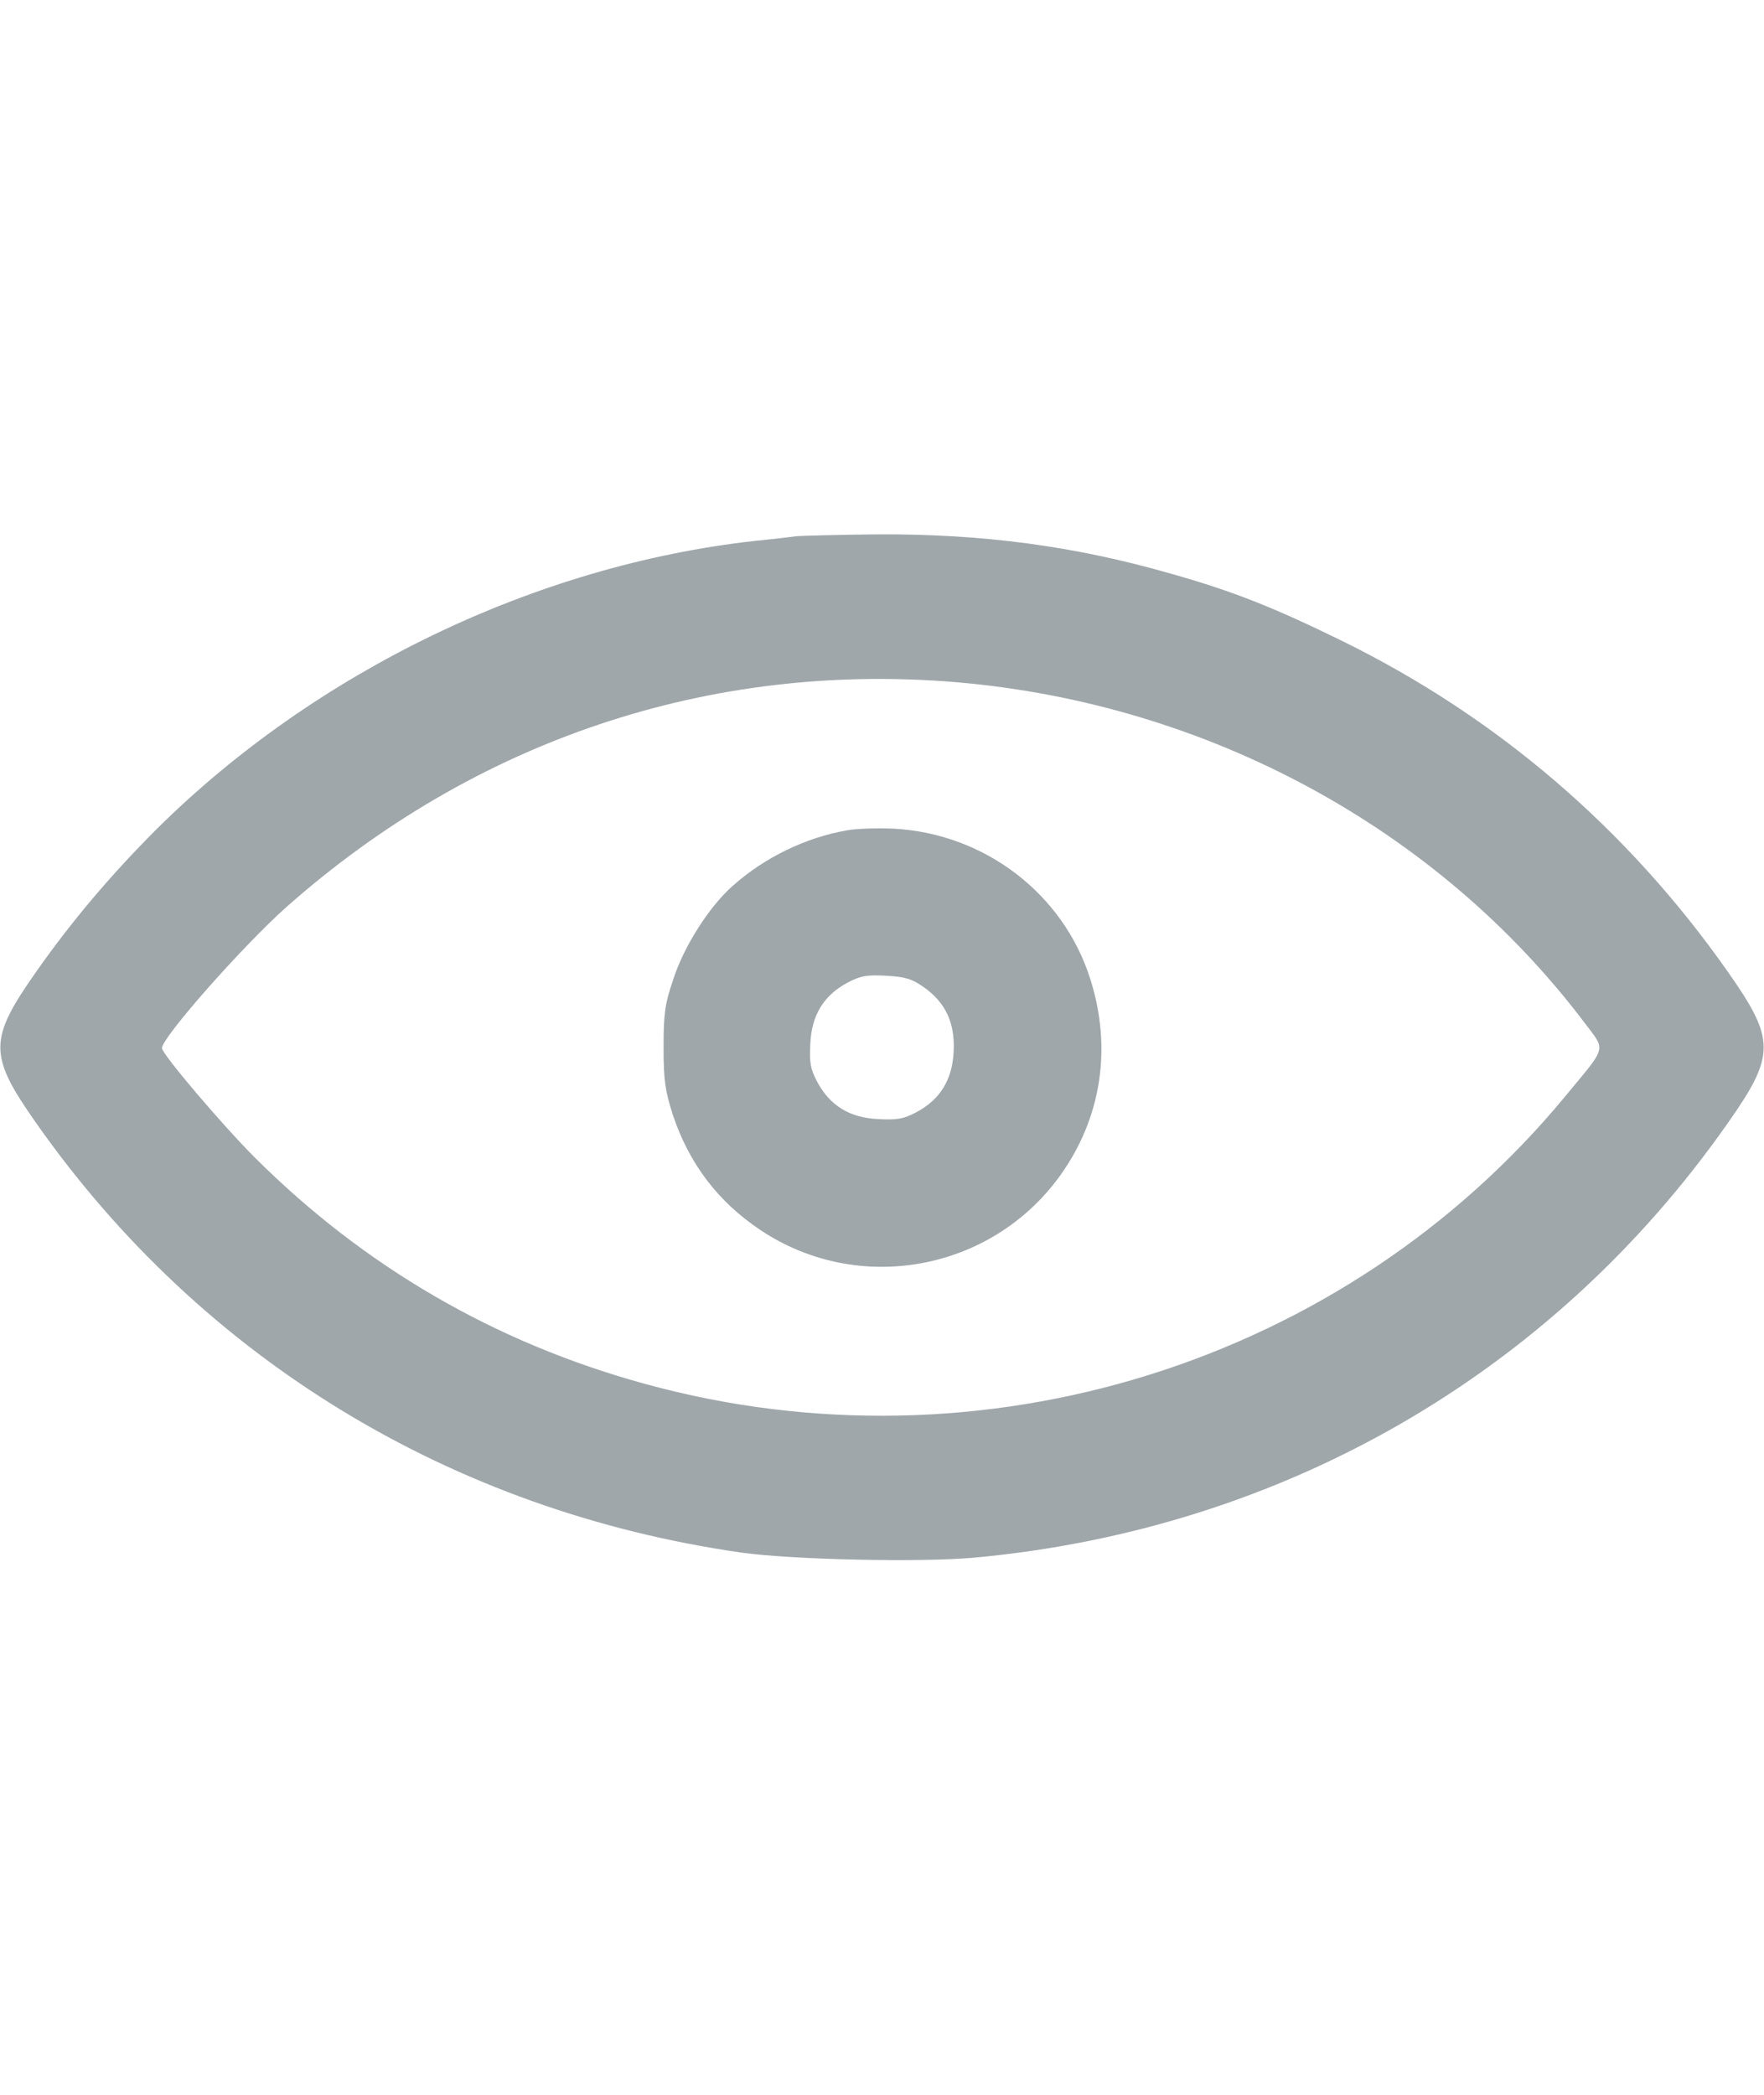
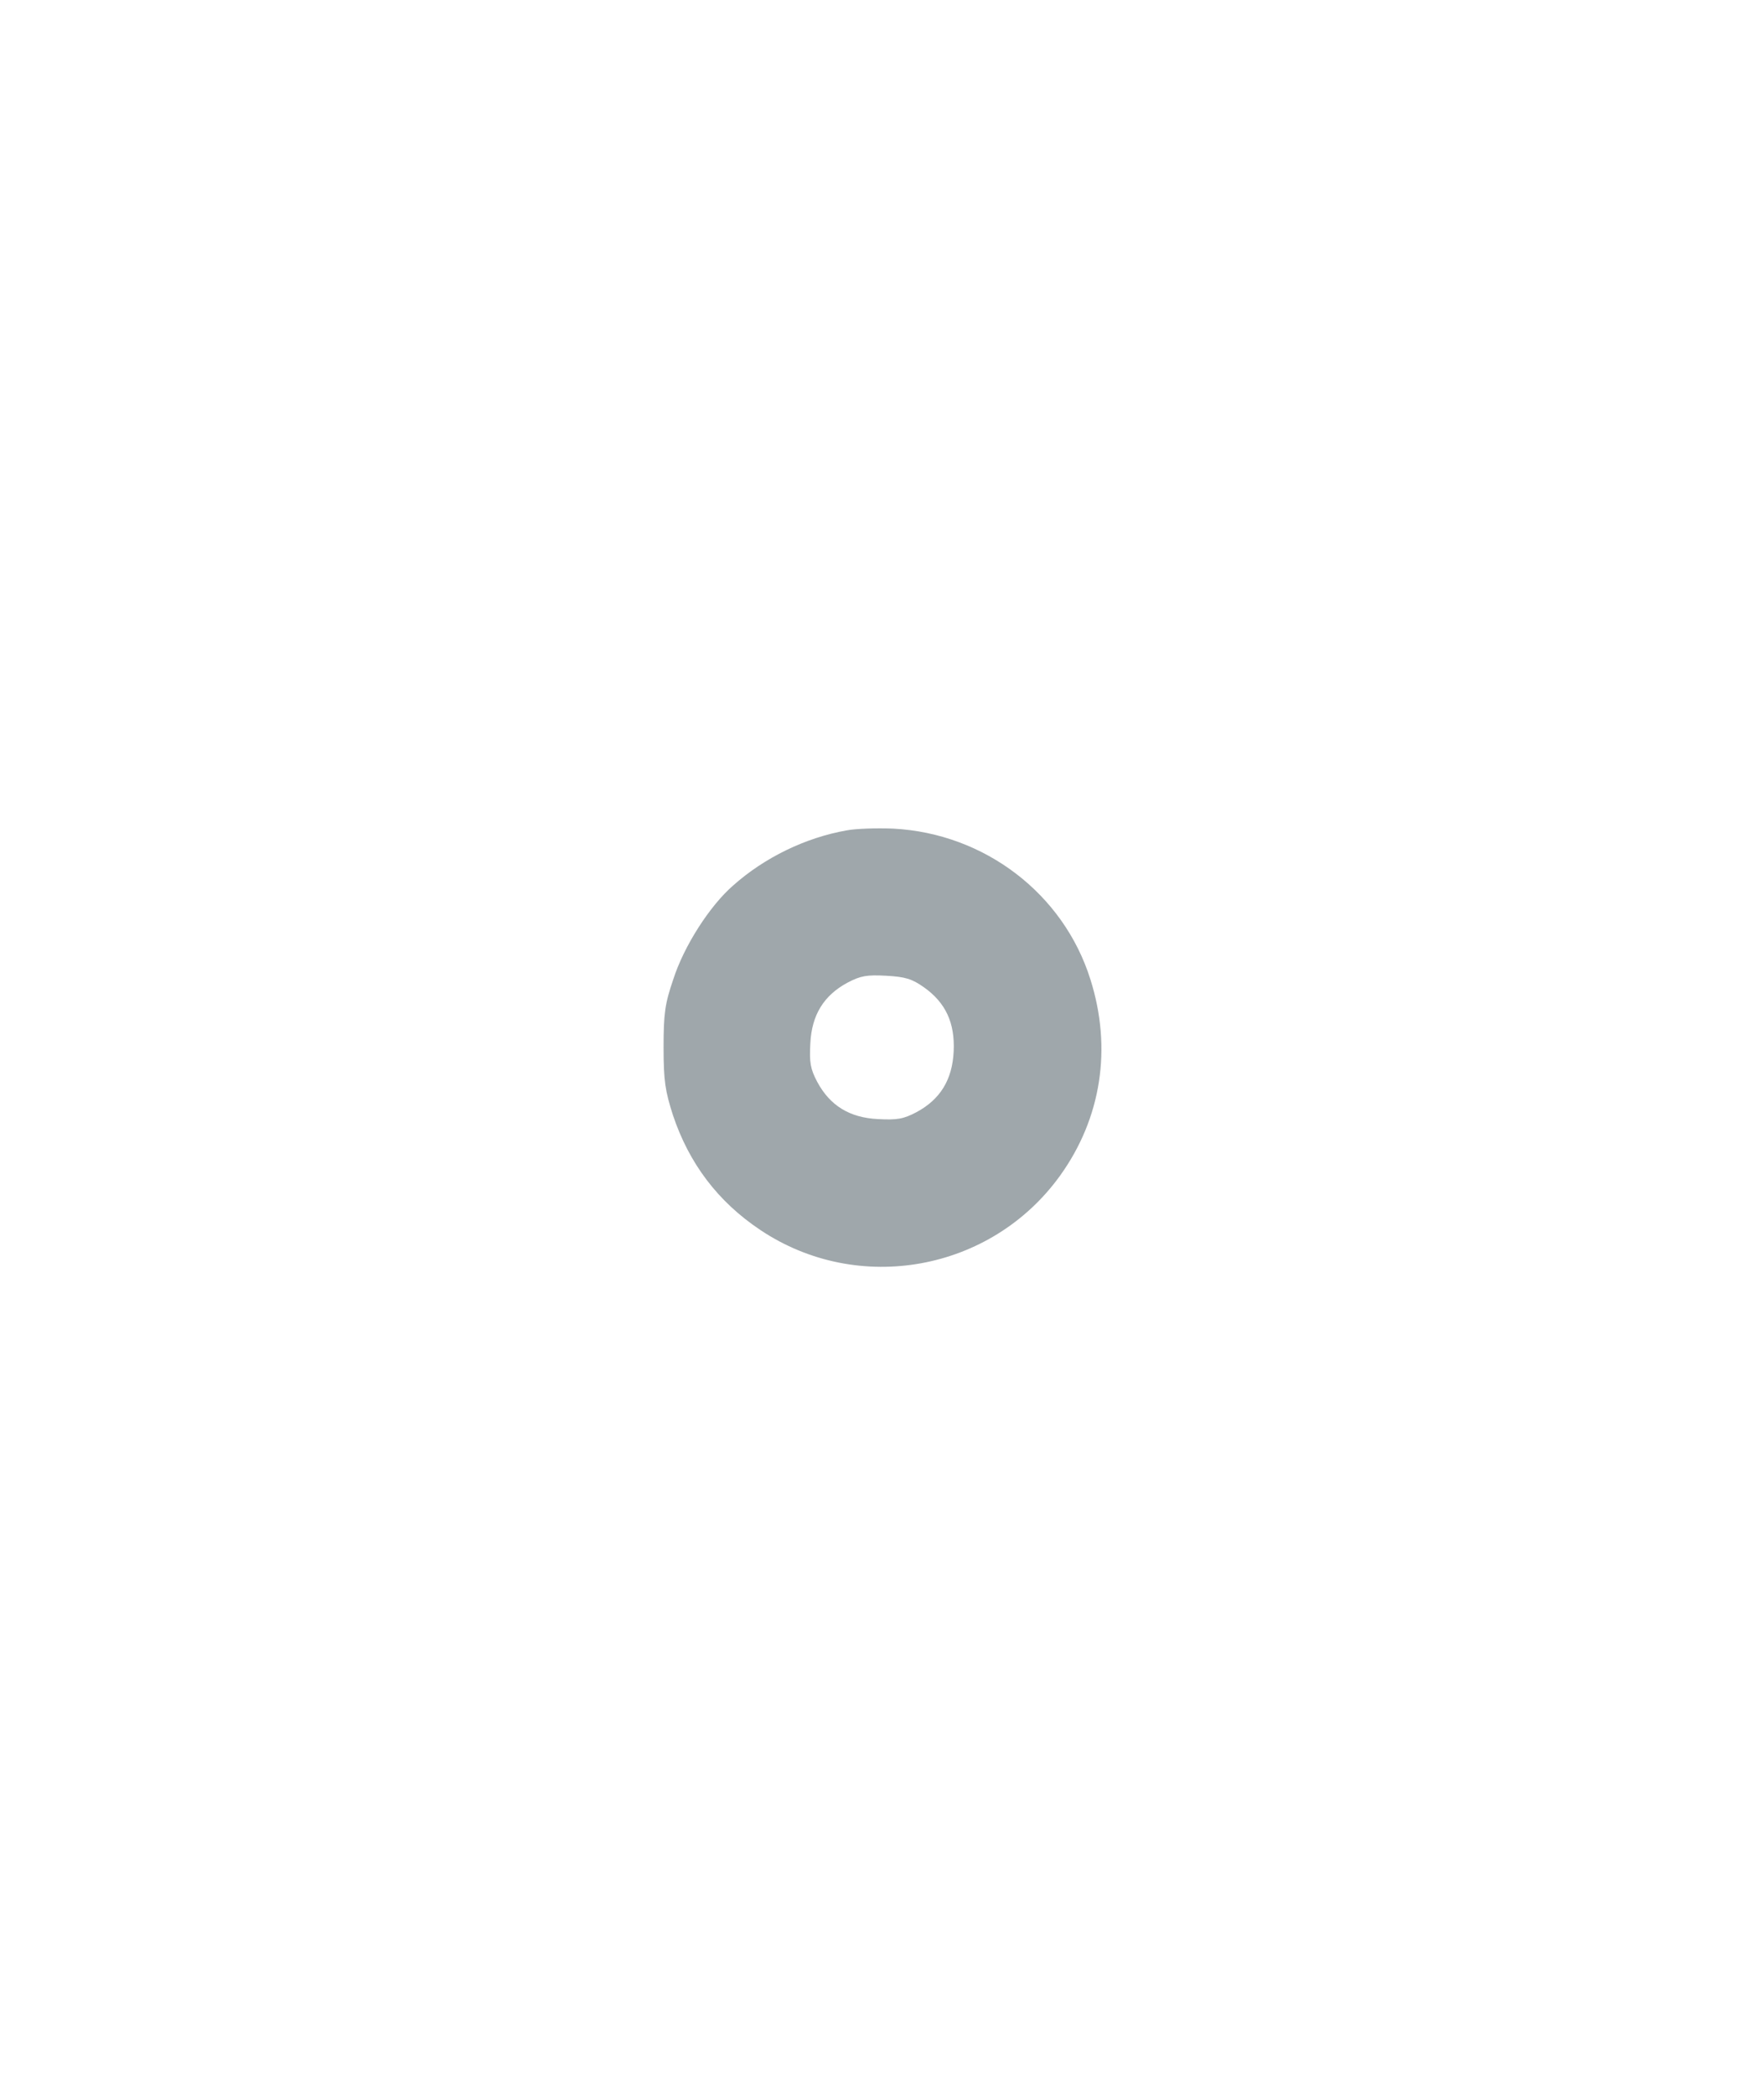
<svg xmlns="http://www.w3.org/2000/svg" version="1.0" width="16" height="19" viewBox="0 0 512 512" preserveAspectRatio="xMidYMid meet">
  <g transform="translate(0,512) scale(0.1,-0.1)" fill="#37474F" opacity="0.48" stroke="none">
-     <path d="M2315 4044 c-16 -2 -73 -9 -125 -14 -635 -71 -1273 -378 -1735 -836 -131 -131 -245 -265 -349 -413 -140 -199 -140 -243 0 -442 480 -683 1204 -1124 2044 -1245 148 -21 519 -29 677 -15 894 82 1677 533 2187 1260 140 199 140 243 0 442 -291 414 -669 738 -1119 959 -196 96 -313 143 -493 194 -281 81 -549 117 -859 115 -109 -1 -211 -4 -228 -5z m460 -424 c729 -62 1397 -424 1823 -987 64 -85 68 -66 -55 -215 -640 -775 -1694 -1104 -2673 -834 -433 119 -812 339 -1130 656 -96 96 -270 301 -270 318 1 32 235 297 362 410 547 484 1228 712 1943 652z" />
    <path d="M2458 3190 c-120 -21 -239 -79 -330 -160 -68 -59 -143 -176 -174 -273 -24 -70 -28 -99 -28 -197 0 -98 5 -127 27 -196 47 -141 131 -252 254 -334 284 -190 670 -120 870 158 120 167 151 370 88 569 -78 249 -307 424 -572 438 -49 2 -109 0 -135 -5z m223 -455 c64 -45 91 -104 87 -187 -4 -82 -39 -139 -108 -176 -38 -20 -56 -23 -112 -20 -82 4 -139 39 -176 108 -20 38 -23 56 -20 112 4 82 39 139 108 176 38 20 56 23 112 20 55 -3 75 -9 109 -33z" />
  </g>
</svg>